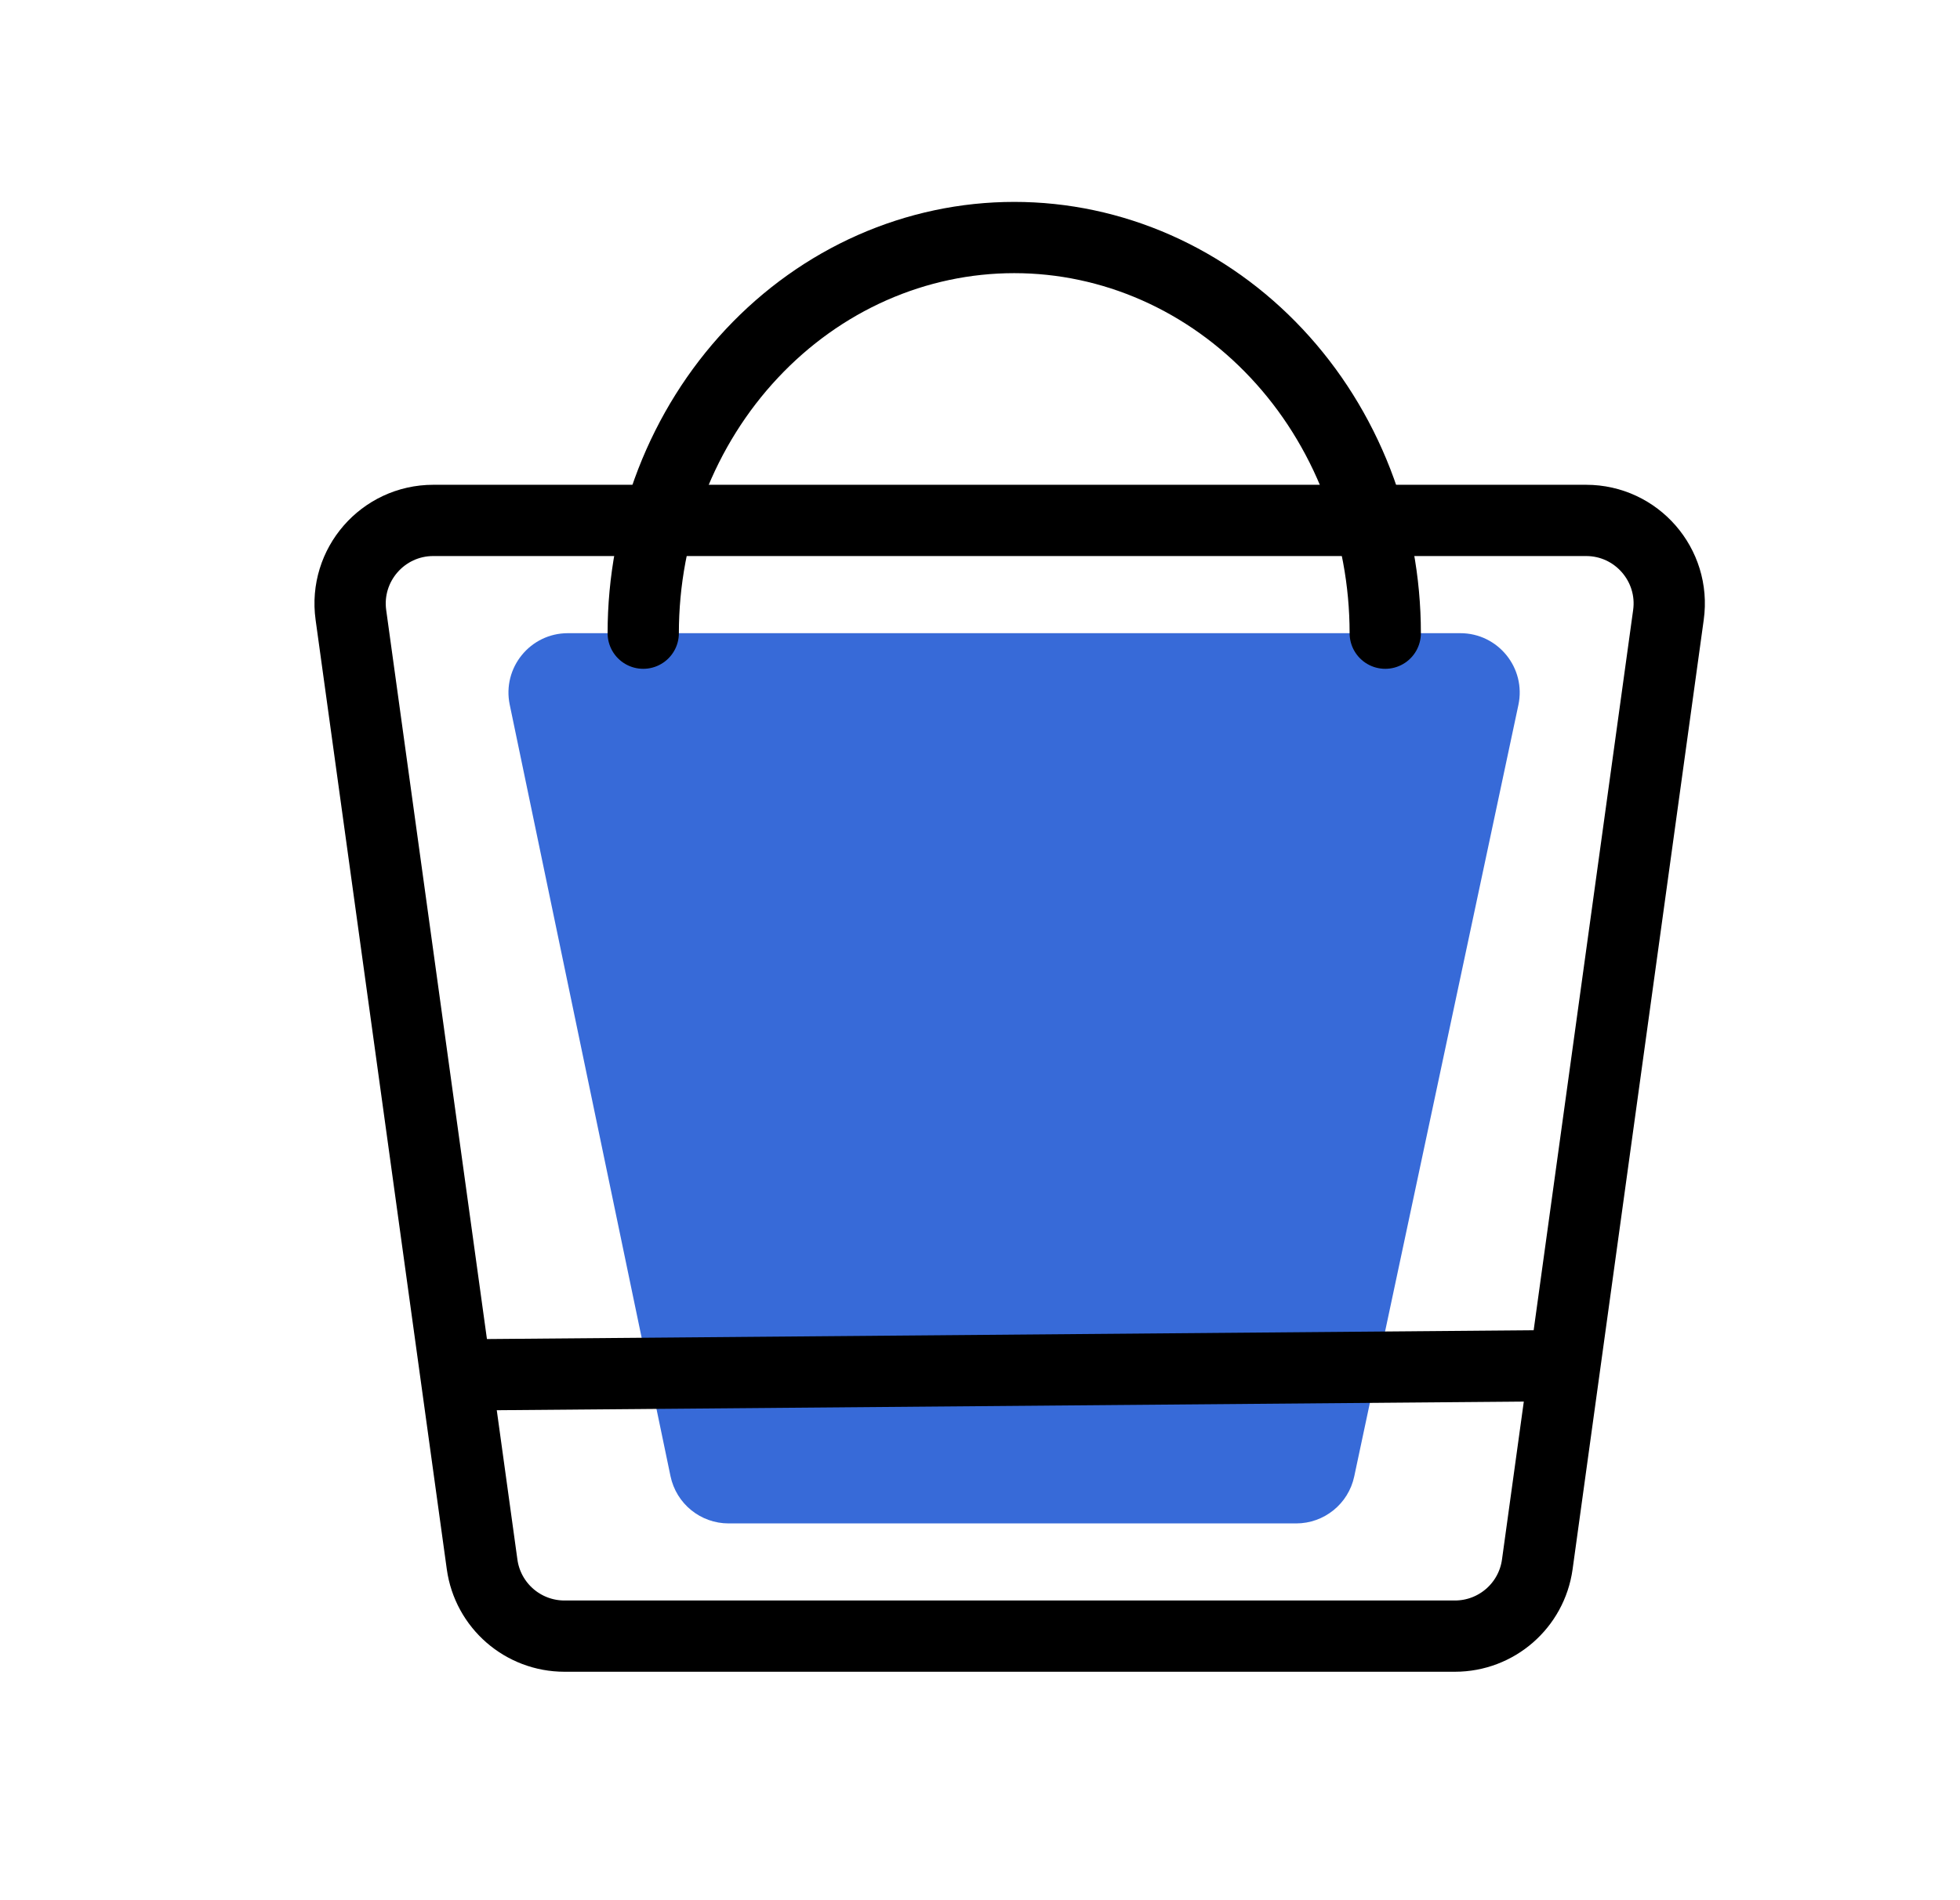
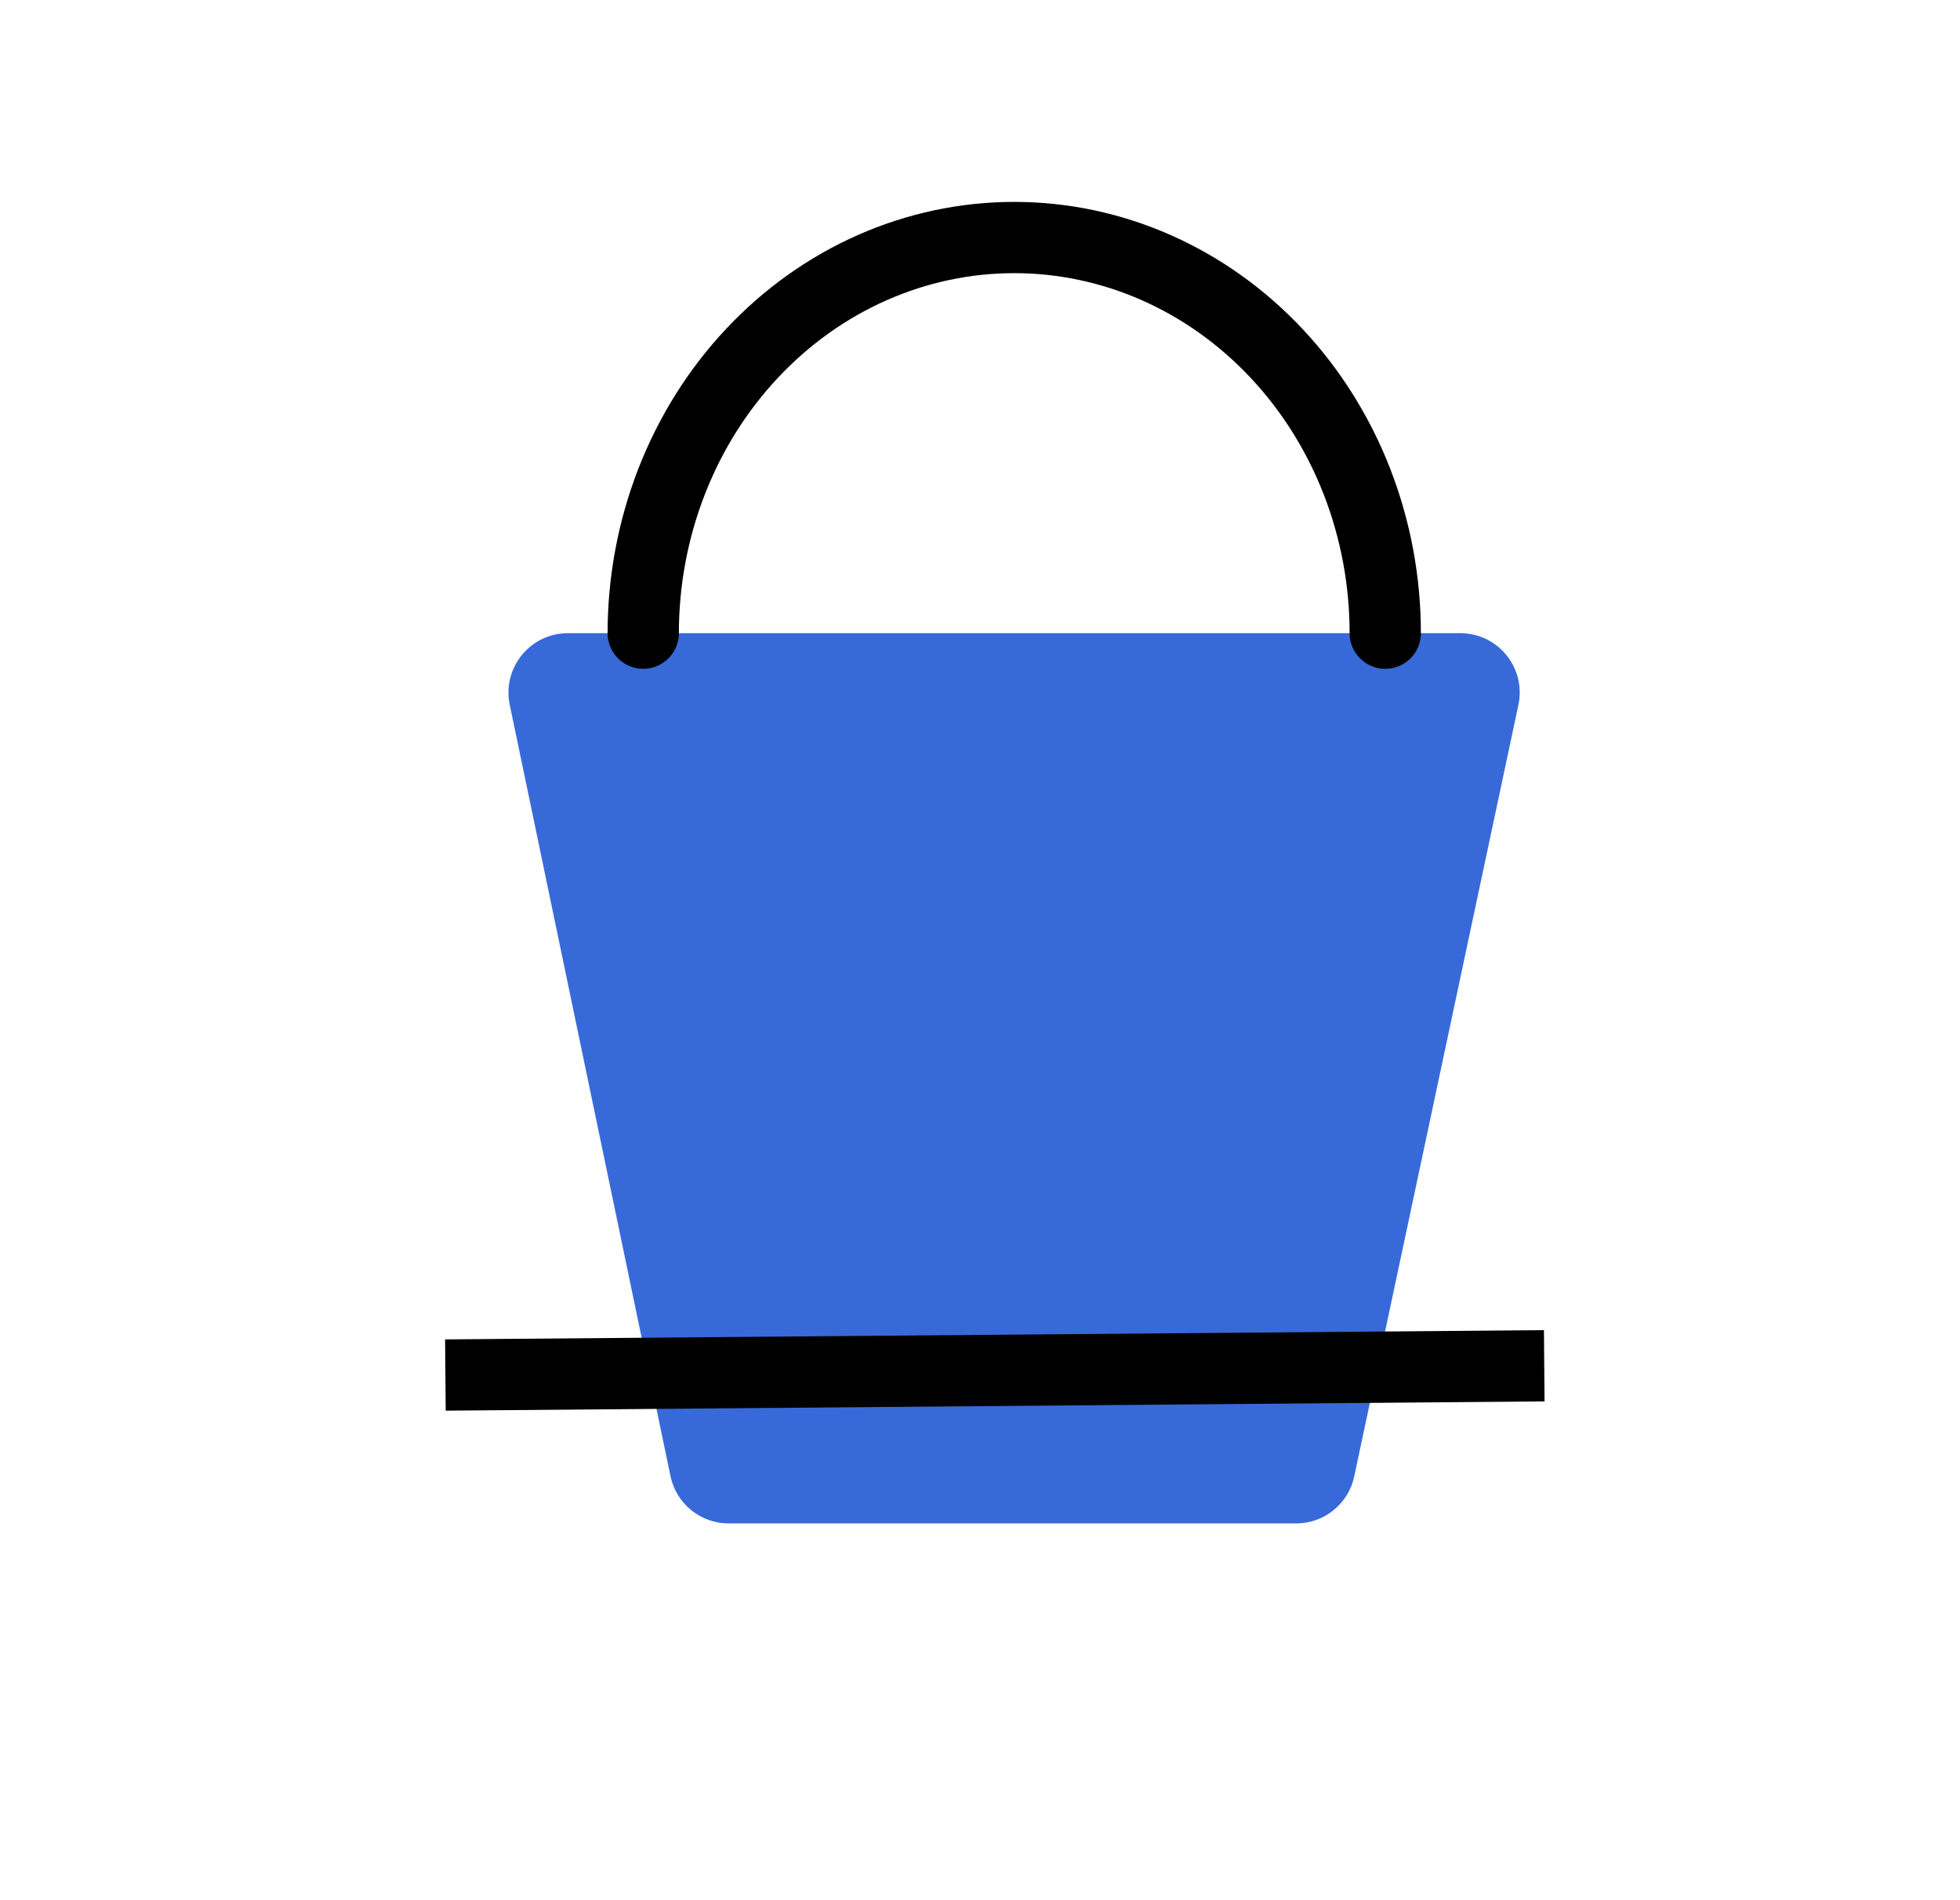
<svg xmlns="http://www.w3.org/2000/svg" width="33" height="32" viewBox="0 0 33 32" fill="none">
  <g id="illustration / SM / ProductsCategories / Bazar">
-     <path id="Rectangle 878" d="M5.908 10.356C5.792 9.515 6.446 8.764 7.295 8.764H14.162H26.705C27.554 8.764 28.208 9.515 28.091 10.356L25.883 26.345C25.787 27.038 25.195 27.553 24.496 27.553H9.504C8.805 27.553 8.213 27.038 8.117 26.345L5.908 10.356Z" stroke="black" stroke-width="1.2" />
    <path id="Rectangle 879" d="M8.582 11.867C8.453 11.246 8.927 10.663 9.561 10.663H24.587C25.223 10.663 25.697 11.249 25.565 11.871L22.801 24.863C22.703 25.325 22.295 25.655 21.823 25.655H12.268C11.794 25.655 11.386 25.323 11.289 24.859L8.582 11.867Z" fill="#376AD8" />
    <path id="Ellipse 66" d="M23.323 10.663C23.323 9.788 23.162 8.922 22.848 8.113C22.534 7.305 22.074 6.57 21.494 5.952C20.914 5.333 20.225 4.842 19.467 4.507C18.709 4.172 17.897 4 17.077 4C16.256 4 15.444 4.172 14.686 4.507C13.928 4.842 13.24 5.333 12.66 5.952C12.08 6.57 11.62 7.305 11.306 8.113C10.992 8.922 10.83 9.788 10.83 10.663" stroke="black" stroke-width="1.2" stroke-linecap="round" />
    <path id="Vector 68" d="M7.499 23.156L26 23" stroke="black" stroke-width="1.2" />
  </g>
</svg>